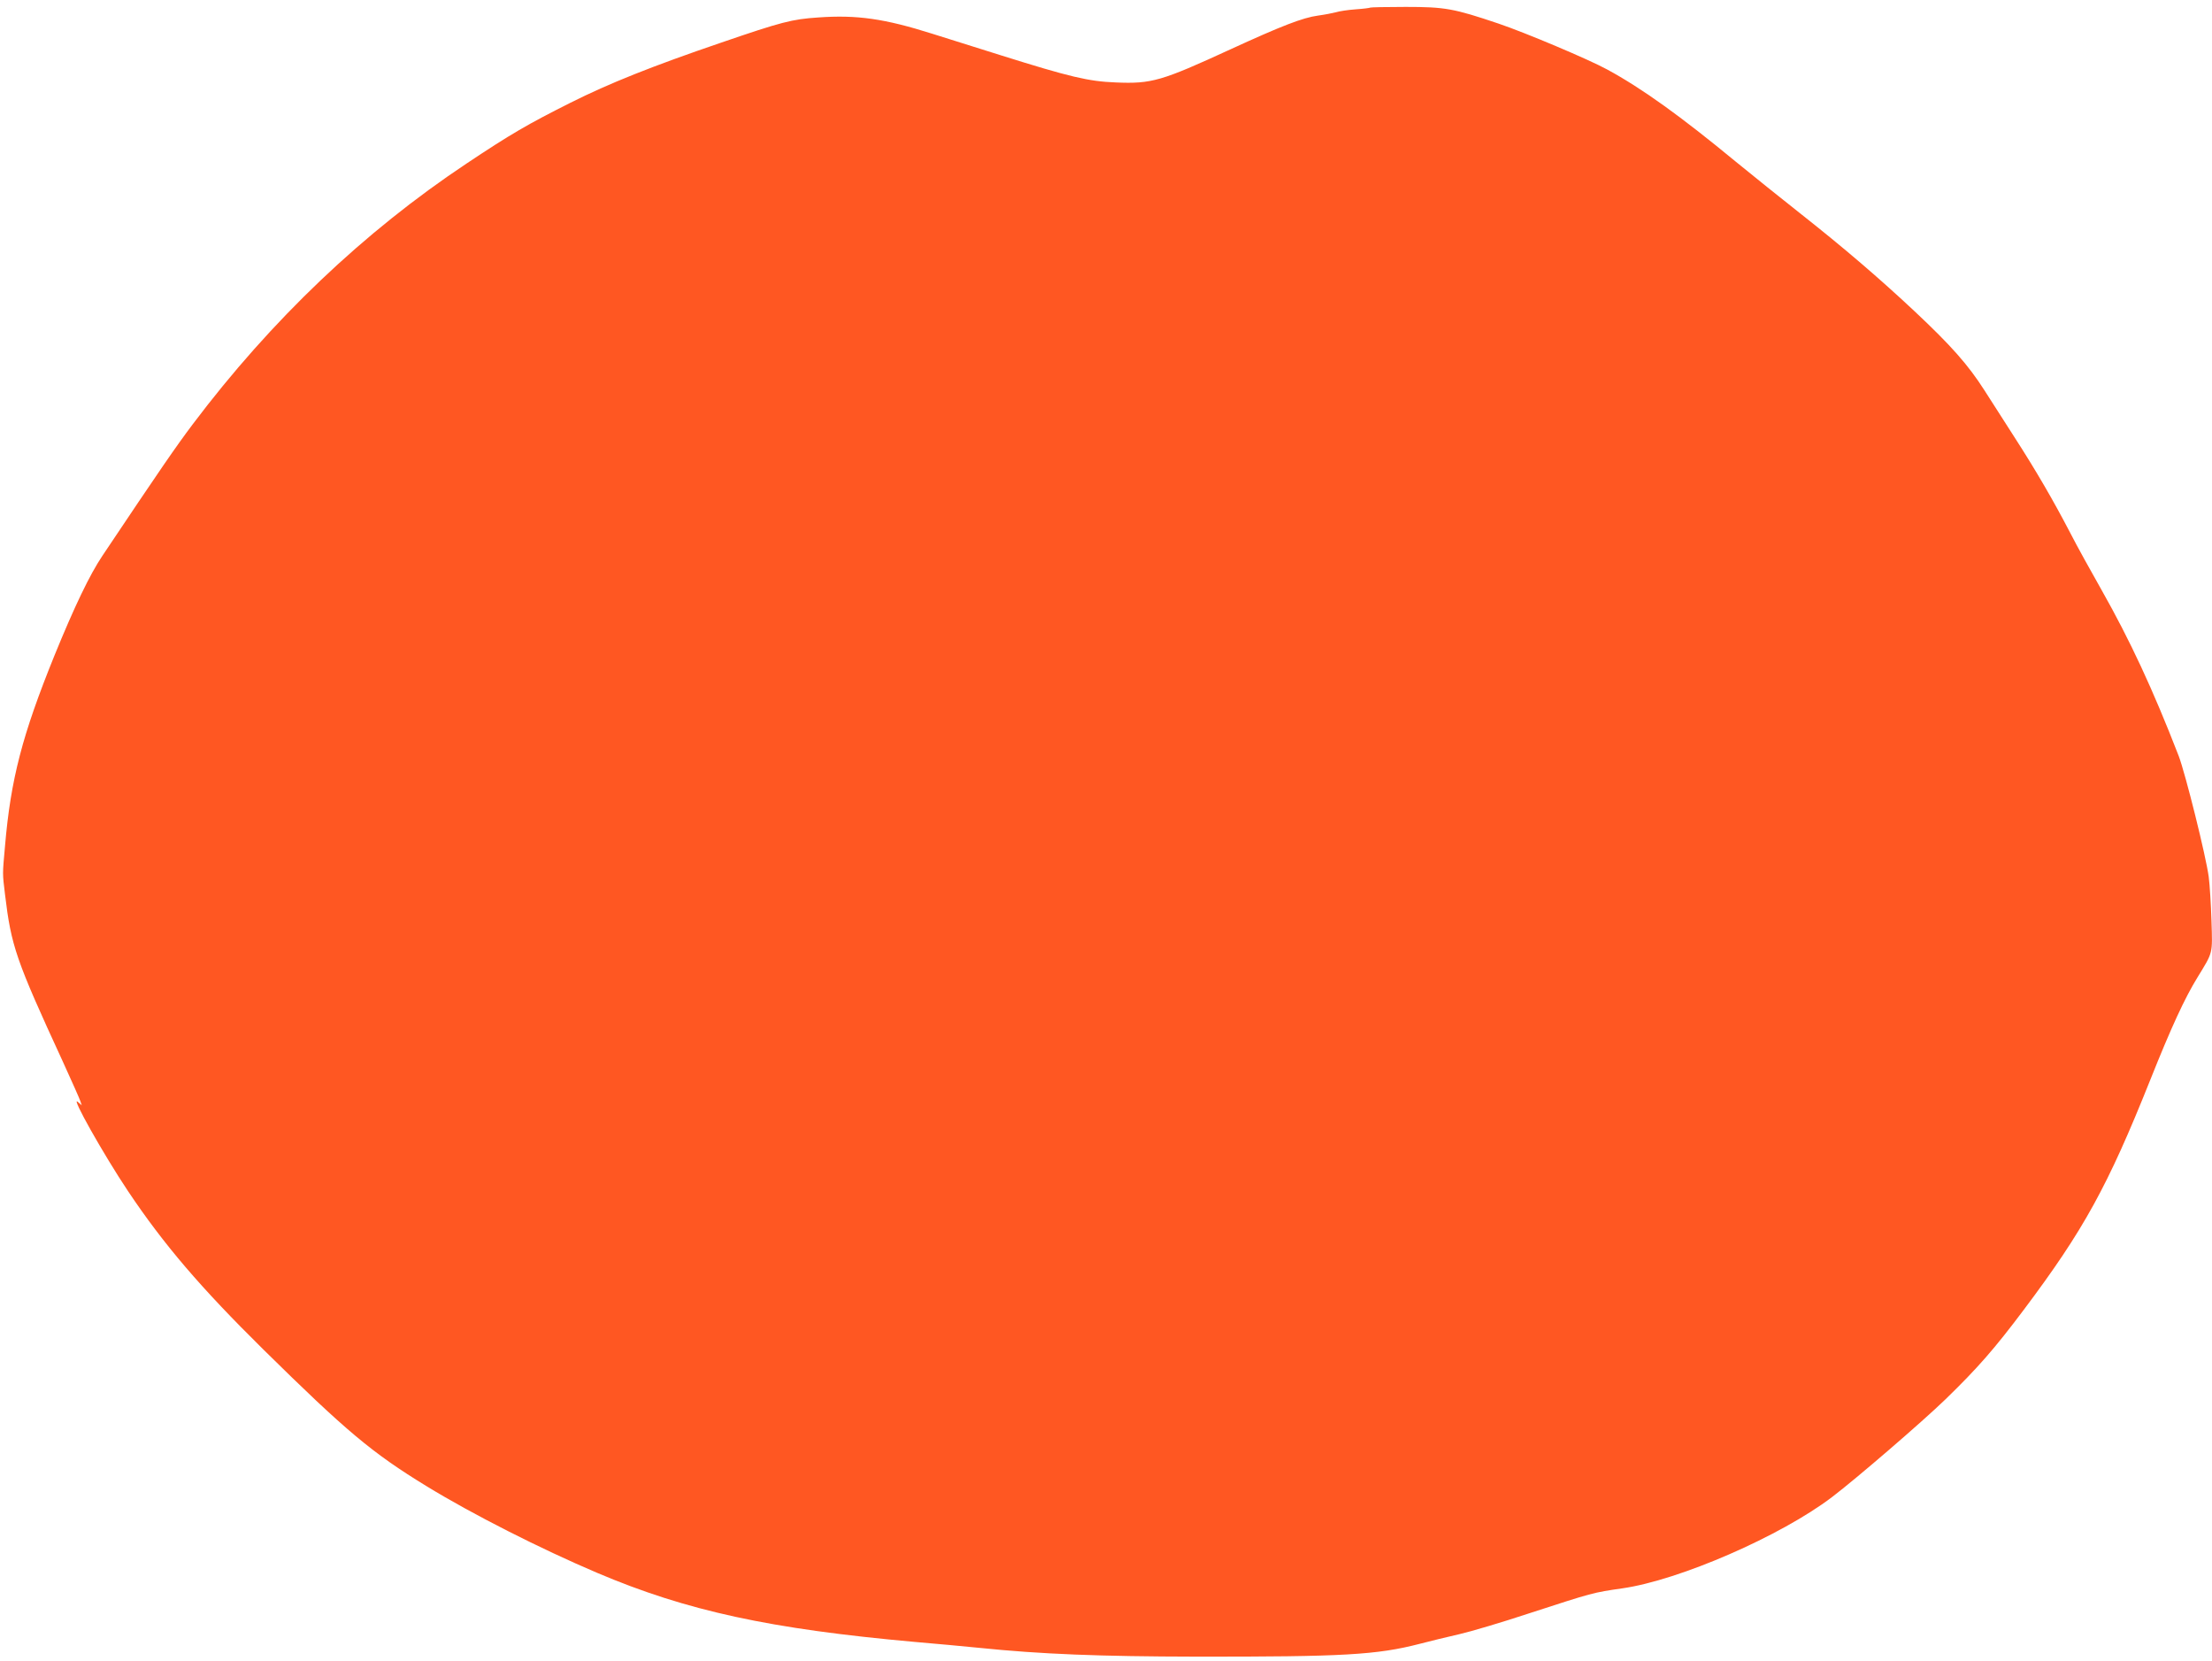
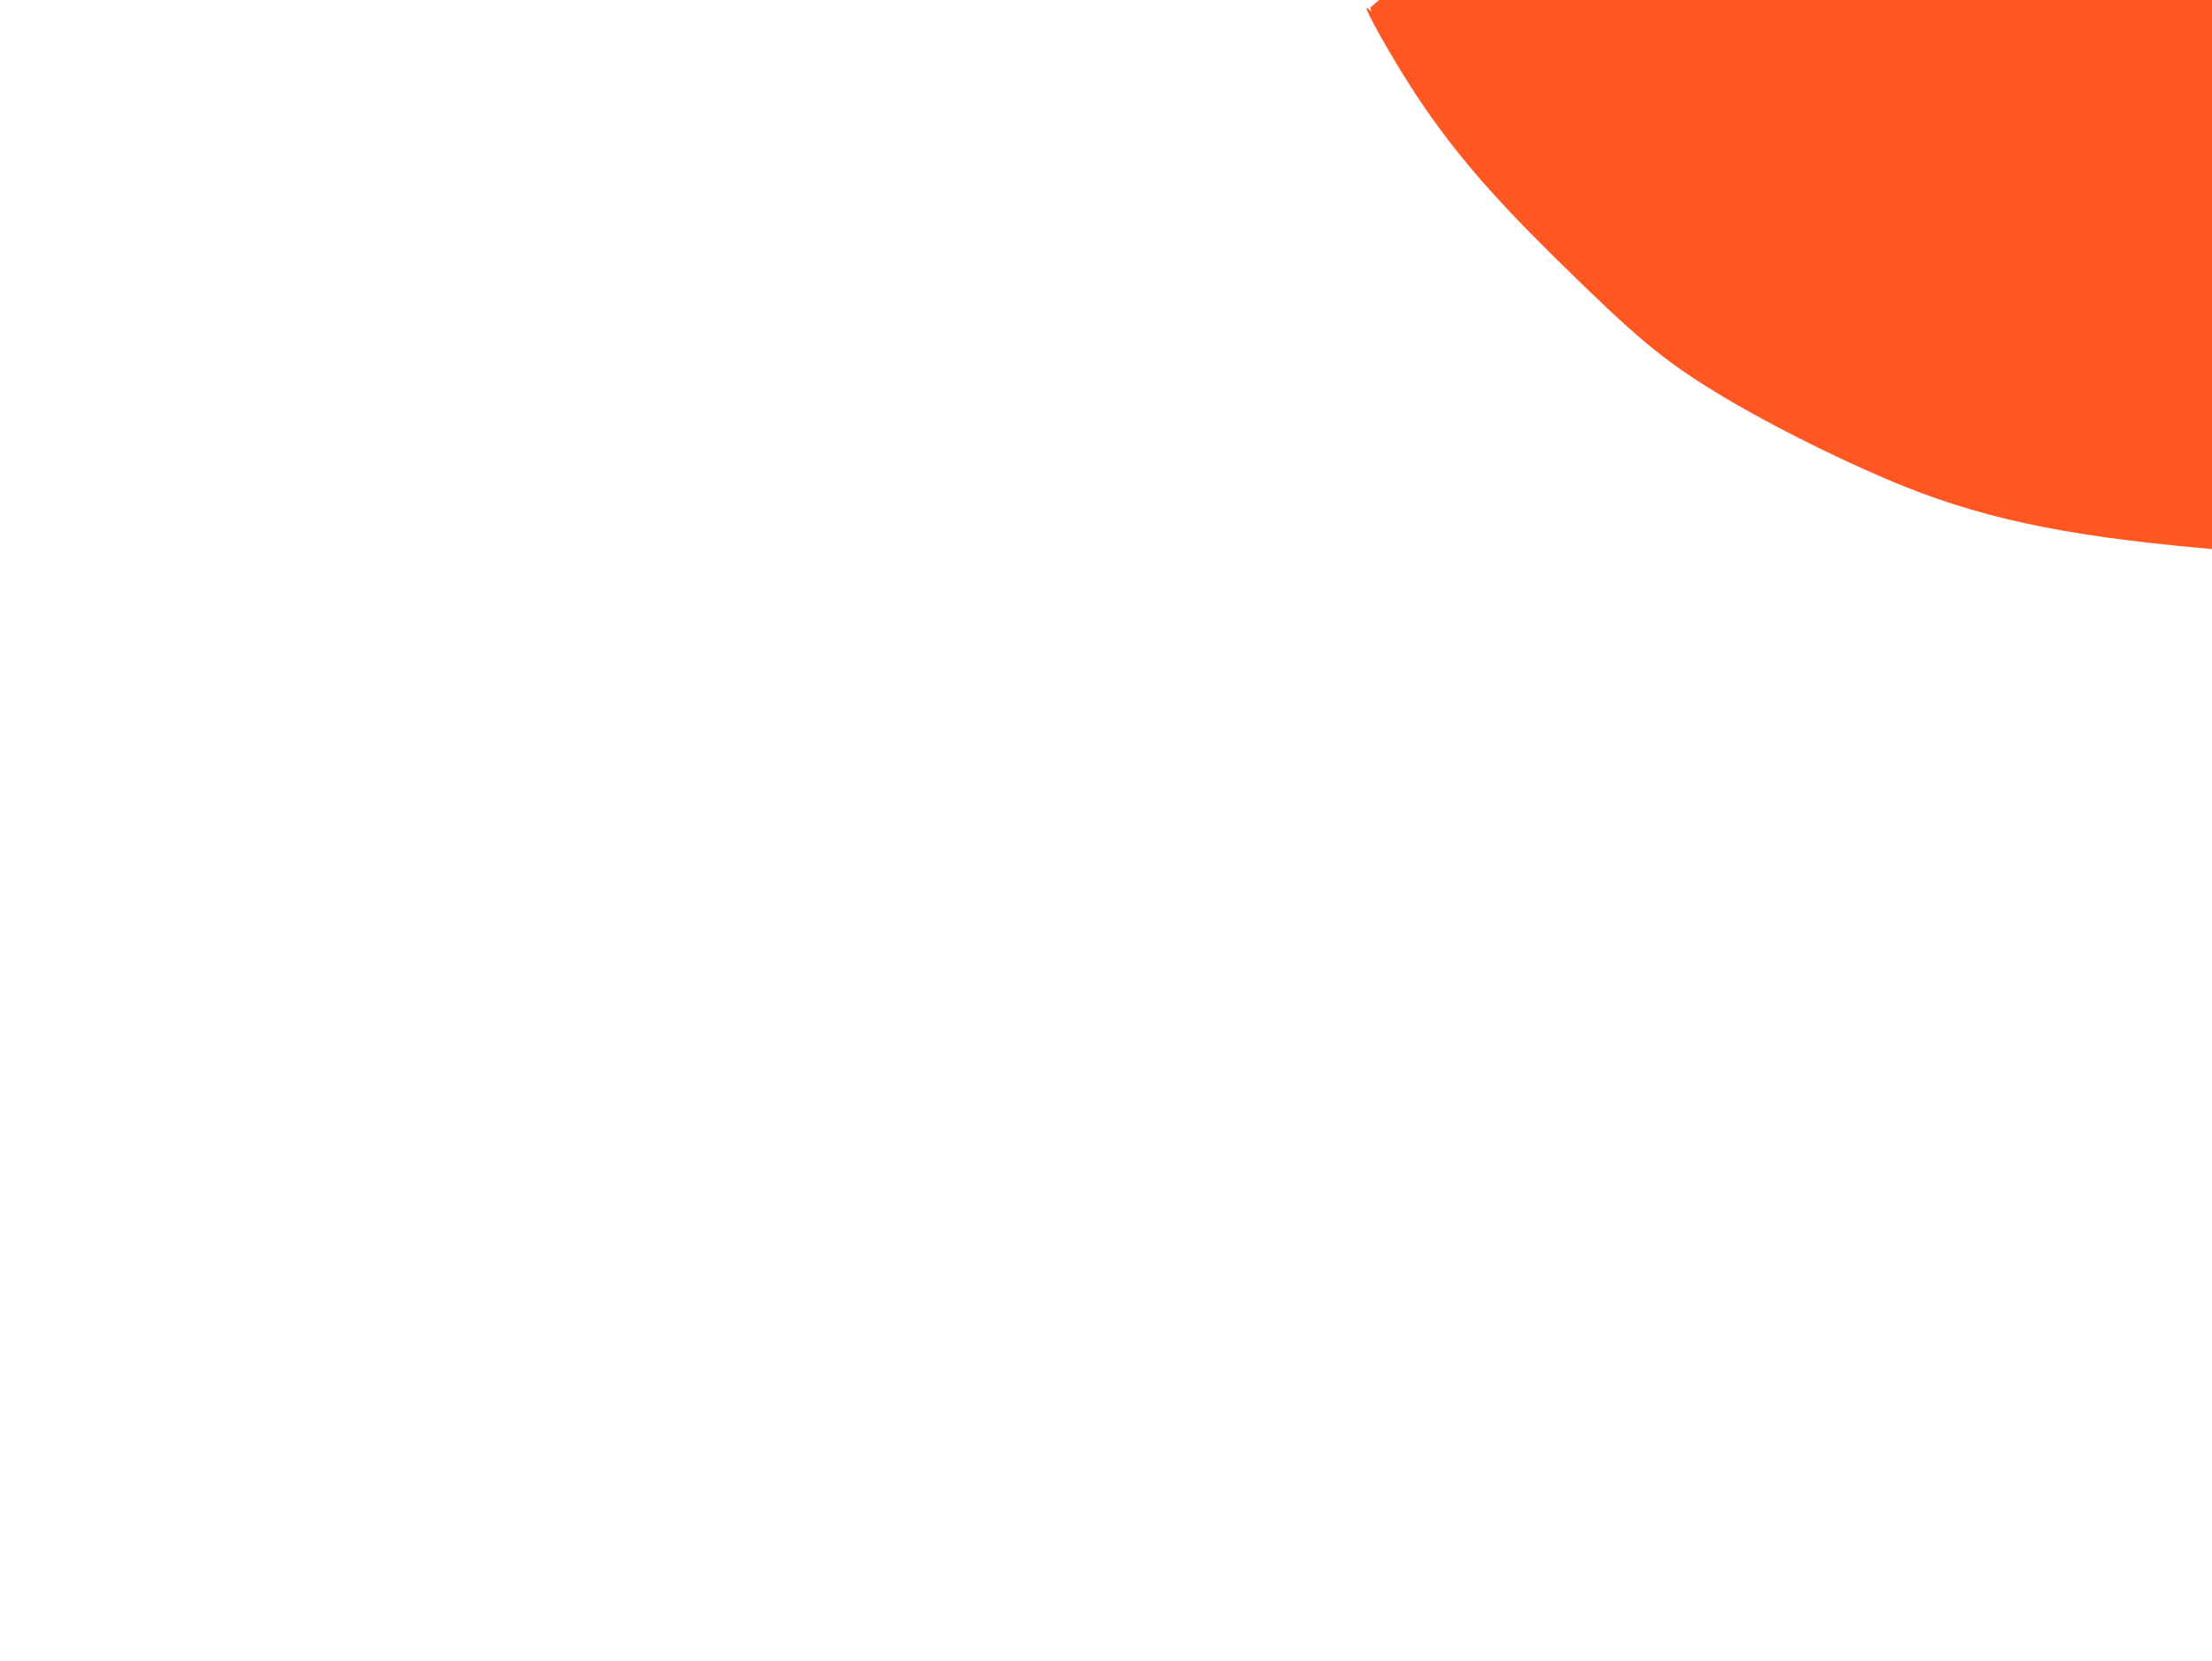
<svg xmlns="http://www.w3.org/2000/svg" version="1.0" width="1280pt" height="961pt" viewBox="0 0 1280 961" preserveAspectRatio="xMidYMid meet">
  <g transform="translate(0,961) scale(0.1,-0.1)" fill="#ff5722" stroke="none">
-     <path d="M7929 9566 c-2 -2 -40 -7 -84 -10 -44 -3 -96 -11 -115 -17 -19 -5 -65 -14 -102 -19 -90 -12 -215 -61 -509 -196 -398 -183 -455 -200 -663 -191 -157 6 -266 32 -661 156 -143 45 -323 102 -401 126 -275 87 -436 110 -659 94 -152 -10 -213 -26 -560 -145 -399 -136 -650 -236 -875 -349 -247 -124 -345 -181 -600 -351 -595 -396 -1130 -905 -1585 -1509 -97 -129 -184 -255 -522 -760 -74 -110 -163 -296 -278 -578 -186 -459 -253 -715 -286 -1102 -15 -168 -15 -155 0 -280 36 -300 63 -378 334 -966 52 -114 98 -217 102 -230 l8 -24 -23 20 c-44 38 150 -306 291 -517 207 -309 419 -557 785 -918 477 -470 627 -596 941 -788 266 -163 661 -363 988 -502 520 -221 1003 -325 1840 -400 121 -10 288 -26 370 -34 360 -37 703 -50 1255 -51 853 -1 1047 10 1295 74 61 16 164 41 230 56 66 15 248 69 405 121 366 119 369 120 537 144 331 47 918 303 1214 528 142 108 525 438 658 567 185 180 280 288 452 517 347 462 486 715 731 1328 122 306 200 475 274 595 91 149 87 132 81 327 -3 95 -10 210 -16 255 -16 120 -135 598 -174 700 -149 384 -281 668 -448 963 -58 102 -140 250 -181 330 -97 186 -195 355 -322 552 -56 87 -133 208 -173 270 -94 147 -192 258 -403 456 -206 193 -409 367 -665 569 -104 82 -271 216 -370 297 -320 264 -544 425 -745 534 -108 59 -473 213 -630 266 -258 87 -308 96 -536 96 -110 0 -203 -2 -205 -4z" />
+     <path d="M7929 9566 l8 -24 -23 20 c-44 38 150 -306 291 -517 207 -309 419 -557 785 -918 477 -470 627 -596 941 -788 266 -163 661 -363 988 -502 520 -221 1003 -325 1840 -400 121 -10 288 -26 370 -34 360 -37 703 -50 1255 -51 853 -1 1047 10 1295 74 61 16 164 41 230 56 66 15 248 69 405 121 366 119 369 120 537 144 331 47 918 303 1214 528 142 108 525 438 658 567 185 180 280 288 452 517 347 462 486 715 731 1328 122 306 200 475 274 595 91 149 87 132 81 327 -3 95 -10 210 -16 255 -16 120 -135 598 -174 700 -149 384 -281 668 -448 963 -58 102 -140 250 -181 330 -97 186 -195 355 -322 552 -56 87 -133 208 -173 270 -94 147 -192 258 -403 456 -206 193 -409 367 -665 569 -104 82 -271 216 -370 297 -320 264 -544 425 -745 534 -108 59 -473 213 -630 266 -258 87 -308 96 -536 96 -110 0 -203 -2 -205 -4z" />
  </g>
</svg>